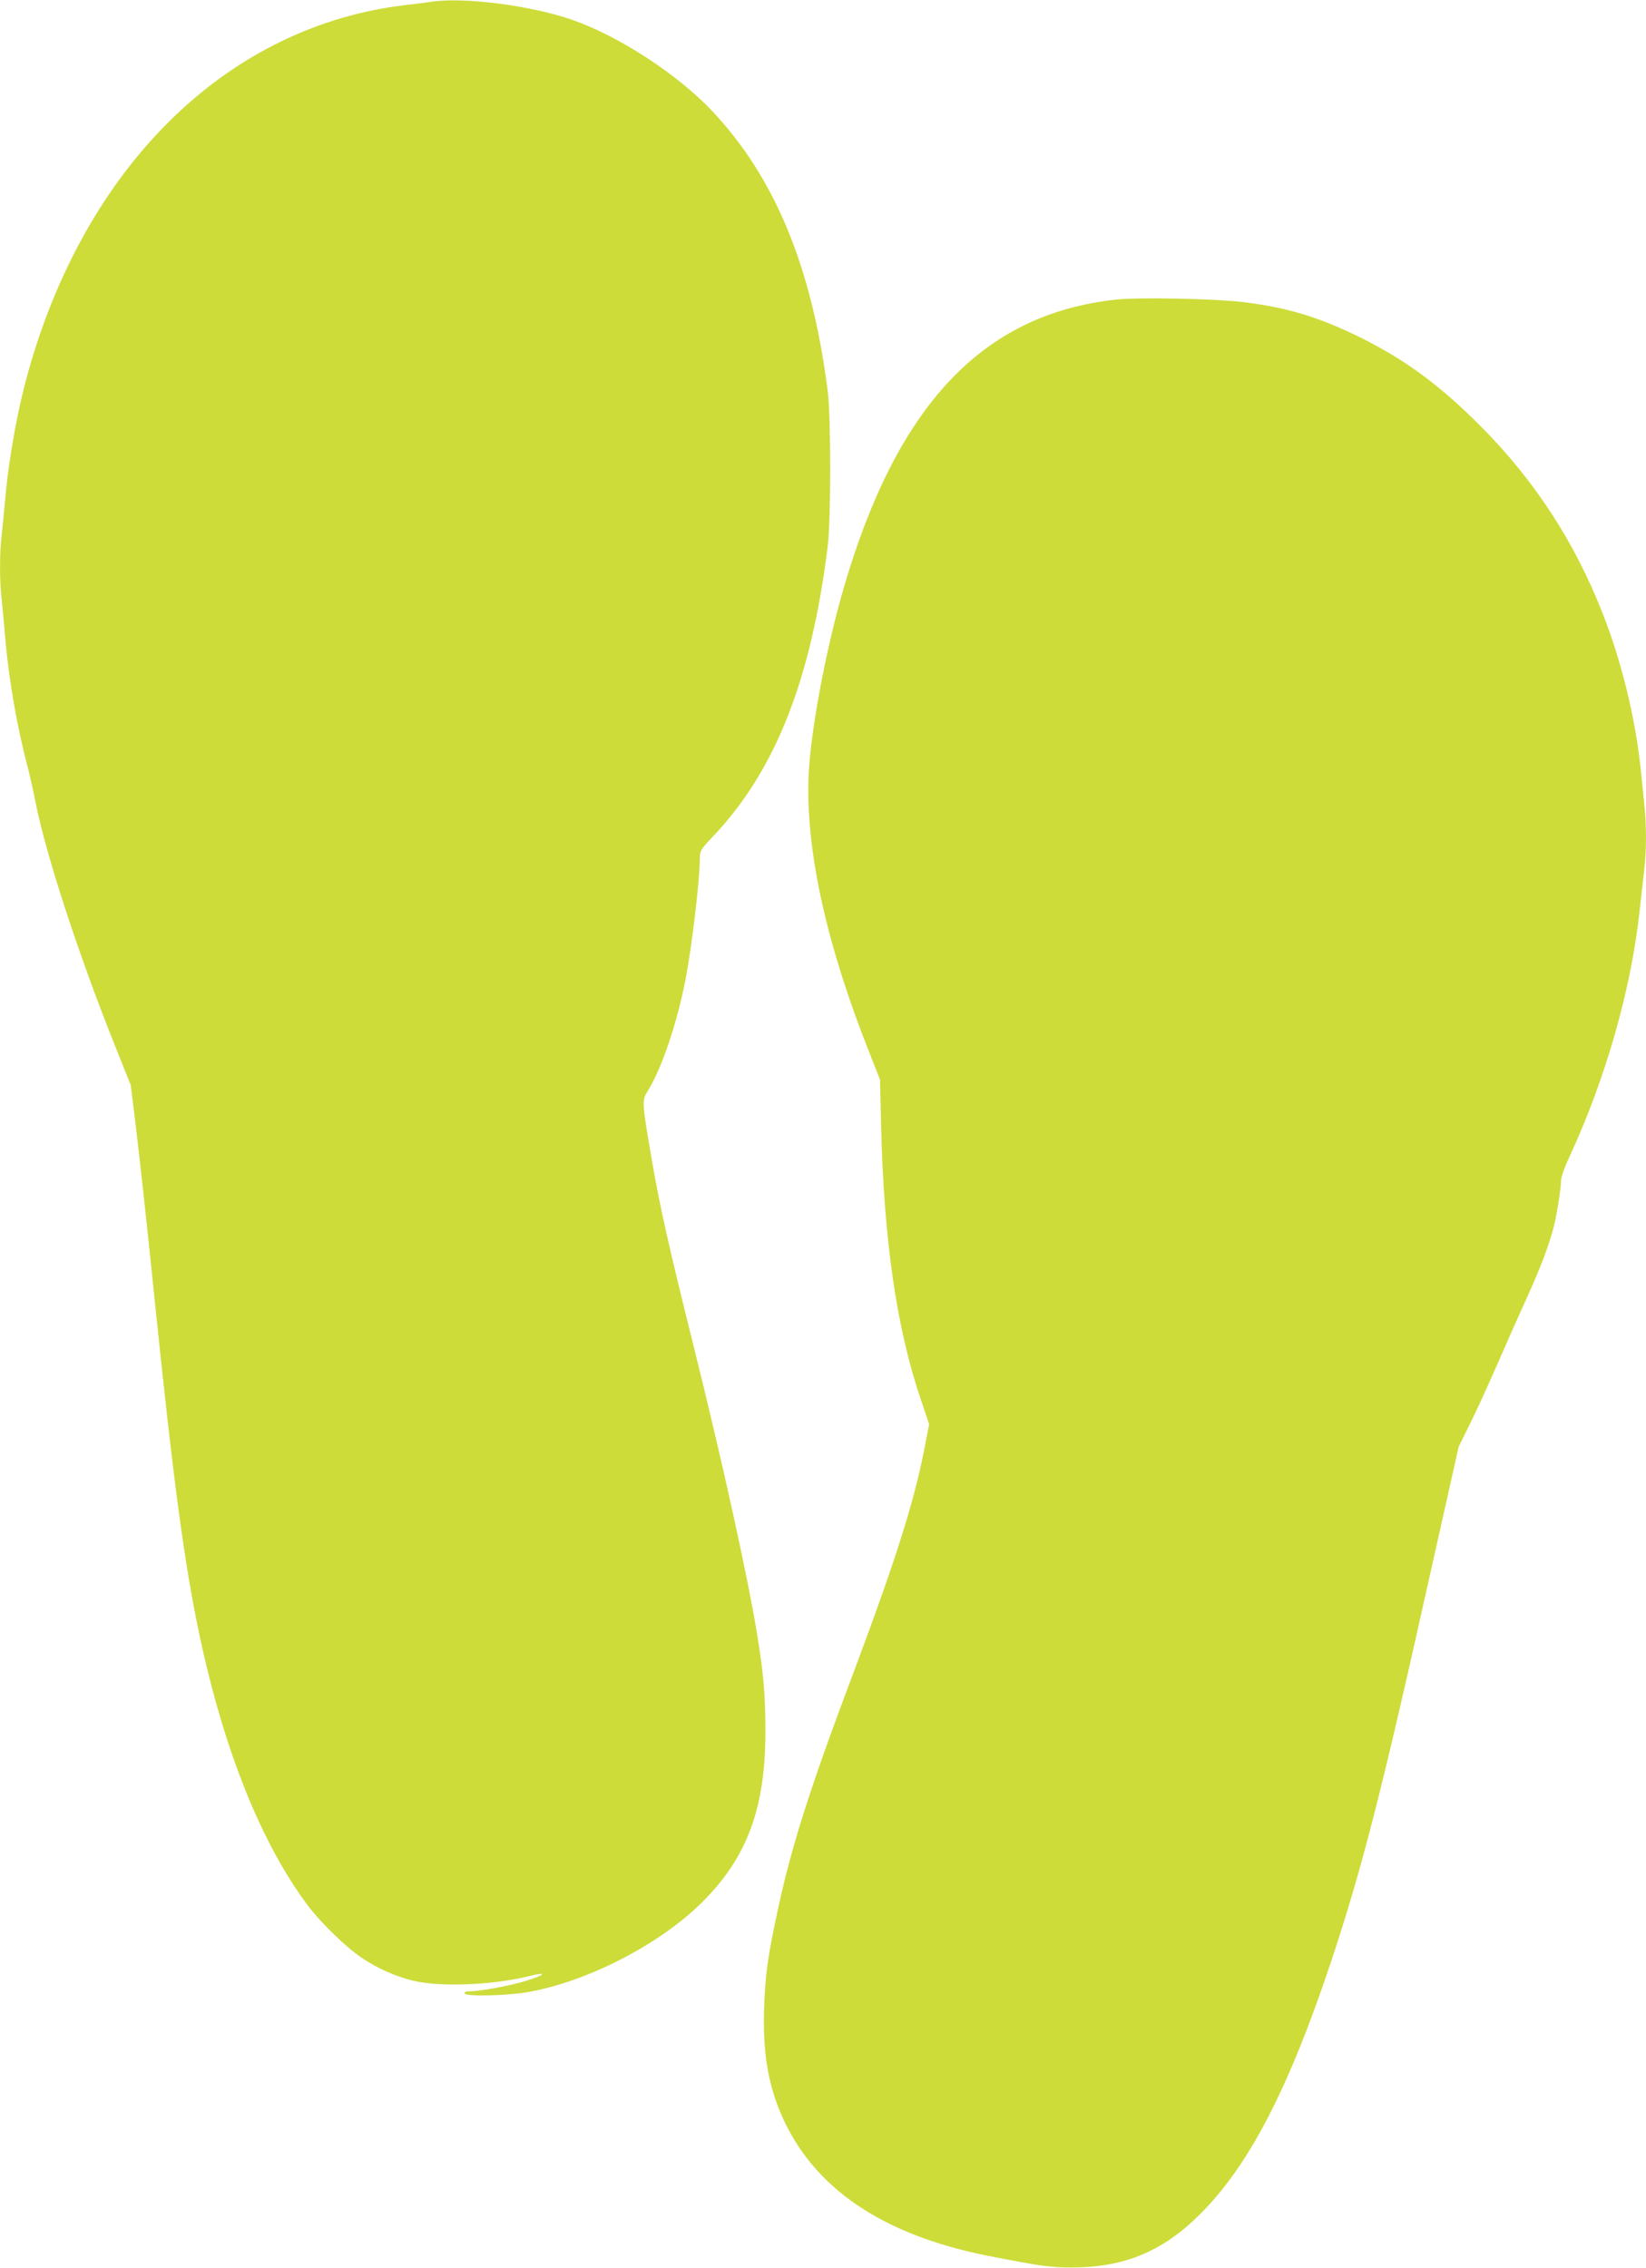
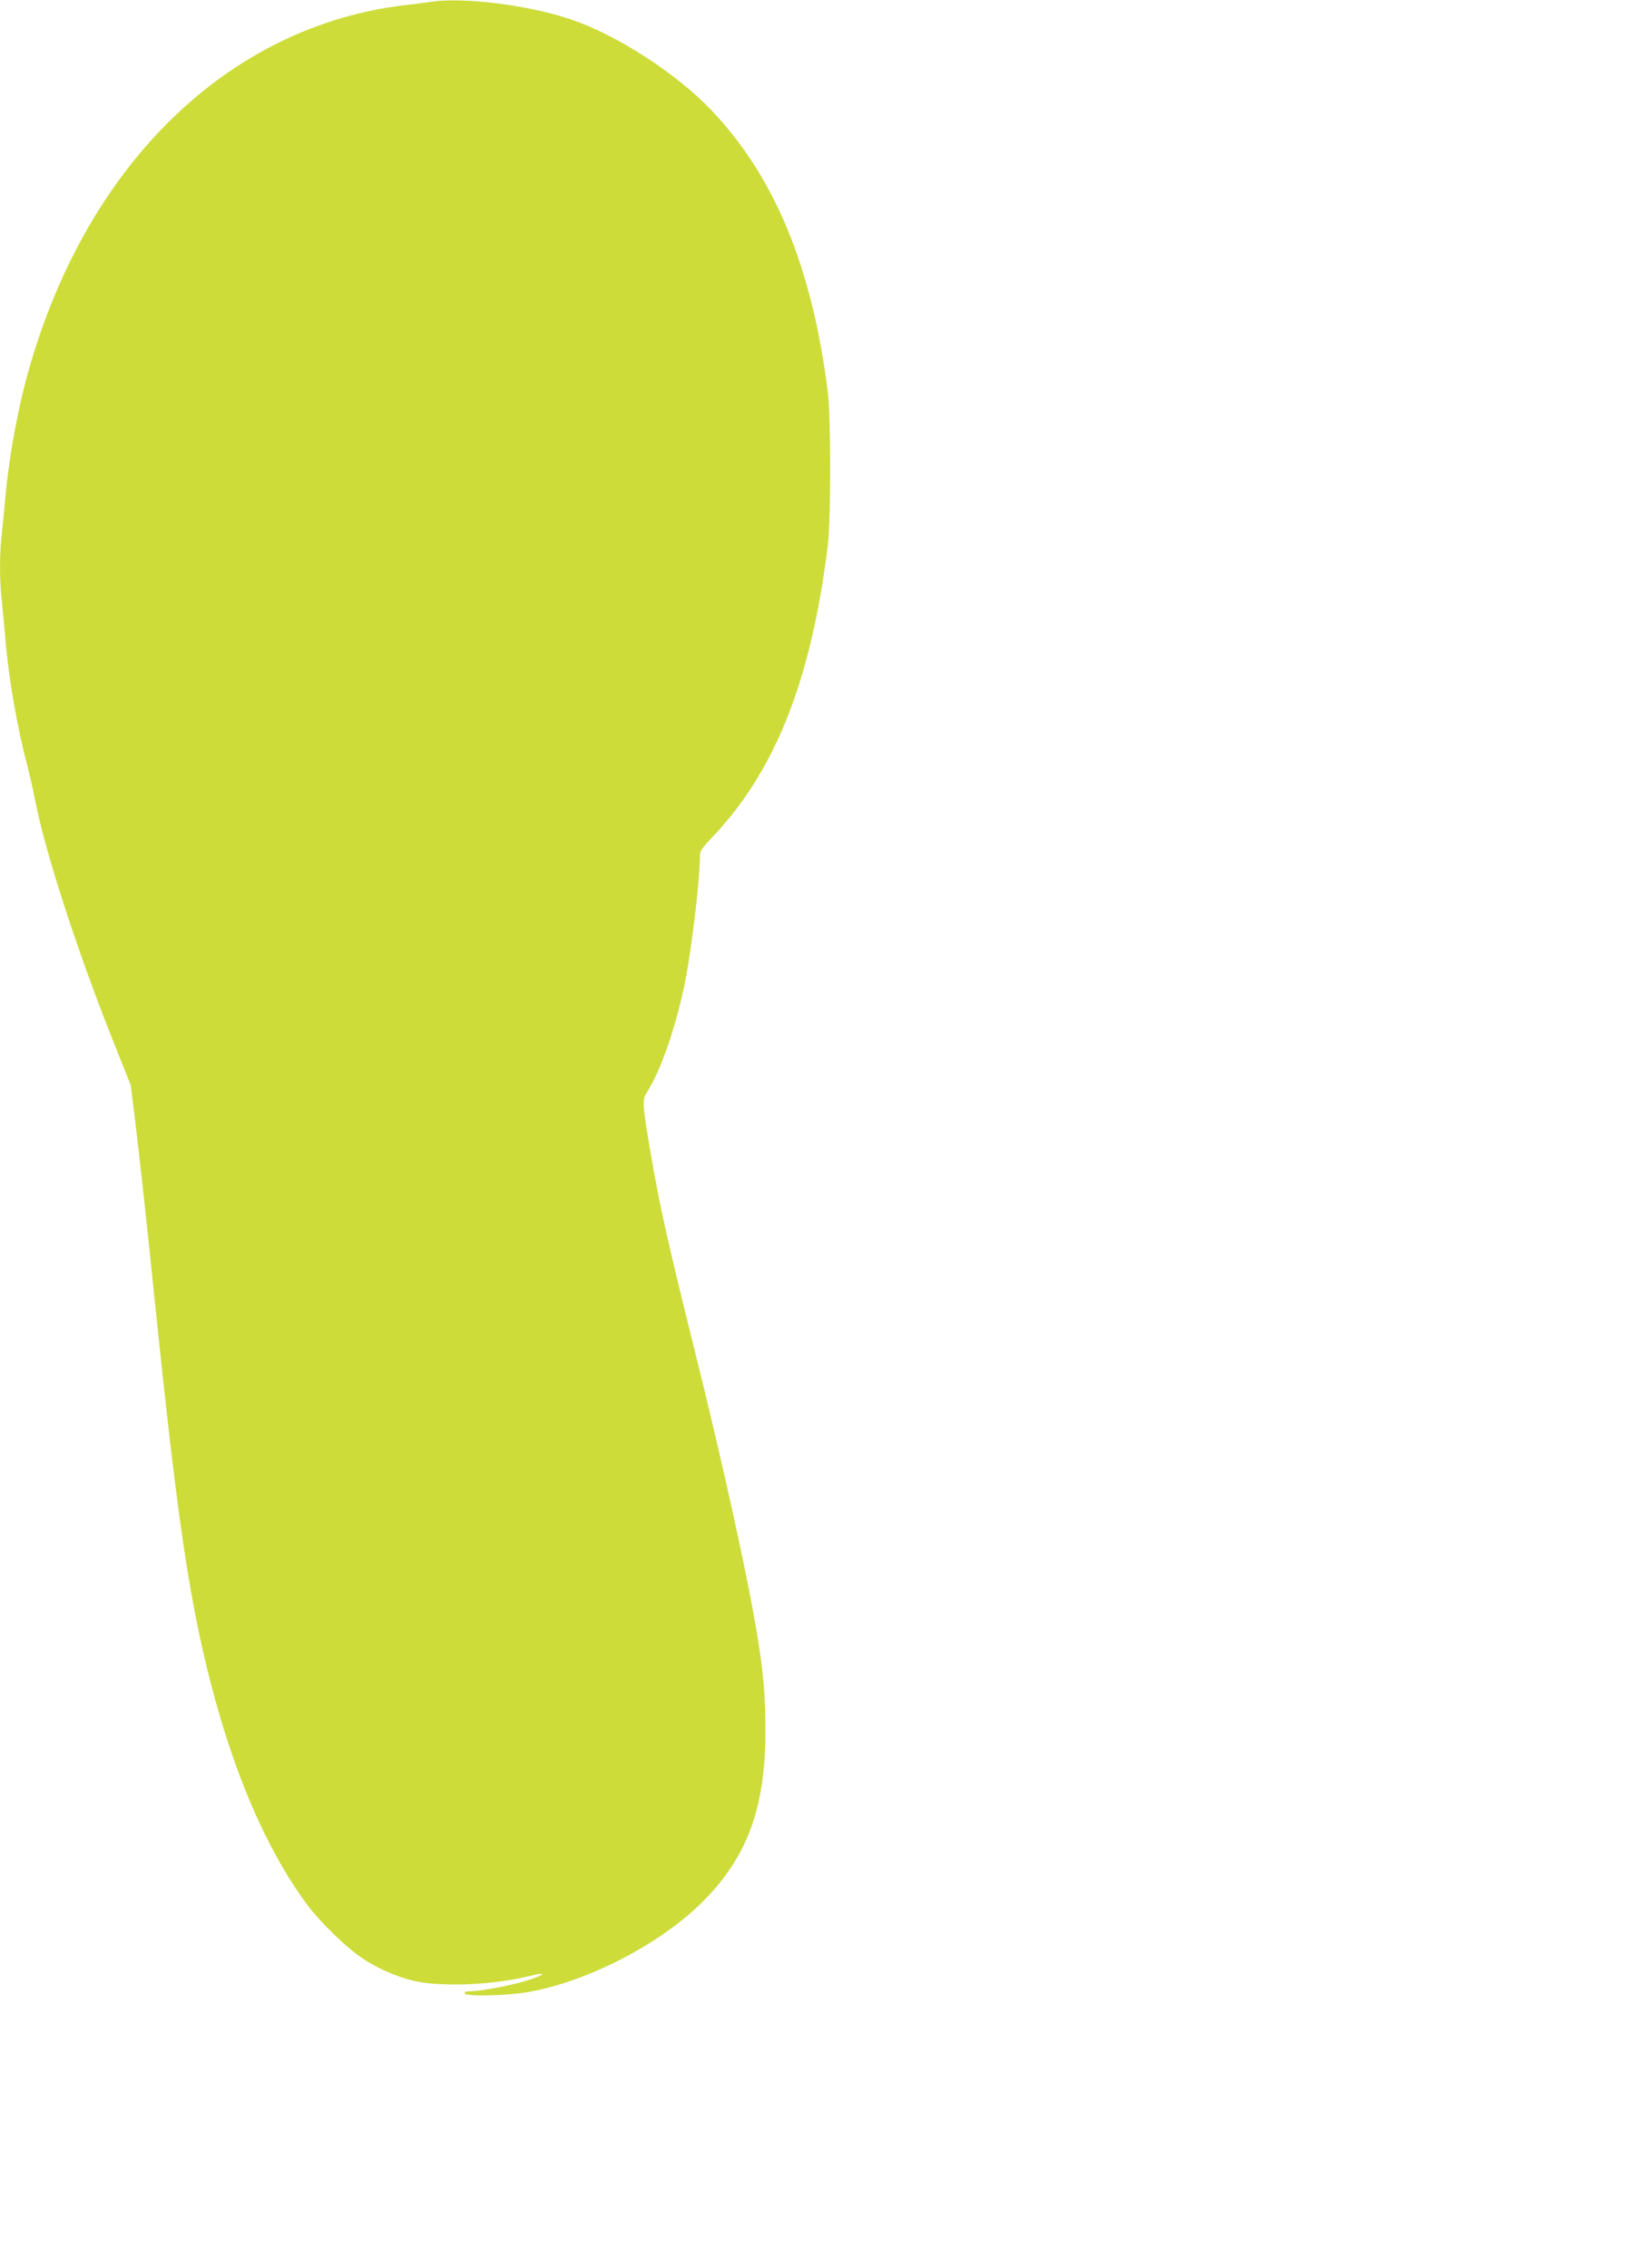
<svg xmlns="http://www.w3.org/2000/svg" version="1.0" width="929pt" height="1280pt" viewBox="0 0 929 1280" preserveAspectRatio="xMidYMid meet">
  <g transform="translate(0,1280) scale(0.1,-0.1)" fill="#cddc39" stroke="none">
    <path d="M2435 12790 c-27 -4 -95 -13 -150 -19 -987 -118 -1781 -882 -2116 -2036 -65 -221 -118 -510 -139 -745 -6 -69 -15 -161 -20 -205 -13 -102 -13 -265 0 -374 5 -47 14 -144 20 -216 19 -227 67 -501 125 -720 13 -49 33 -139 45 -200 57 -292 240 -855 450 -1380 l88 -220 21 -170 c30 -246 64 -554 121 -1110 101 -975 162 -1428 246 -1825 139 -653 350 -1178 614 -1529 71 -94 213 -232 299 -290 87 -60 194 -107 293 -131 153 -37 450 -25 655 26 104 26 95 9 -12 -25 -94 -29 -264 -61 -328 -61 -19 0 -27 -4 -24 -12 6 -18 234 -13 352 7 338 58 750 270 990 510 252 251 355 530 355 960 0 206 -10 322 -45 540 -53 327 -195 973 -359 1632 -139 558 -195 805 -240 1073 -53 309 -53 319 -22 369 79 125 165 378 215 631 36 187 81 566 81 687 0 41 5 49 80 128 348 370 549 881 642 1635 18 144 18 729 0 870 -89 703 -299 1210 -655 1586 -194 205 -525 421 -787 512 -233 81 -612 130 -795 102z" />
-     <path d="M6300 11109 c-754 -81 -1238 -595 -1539 -1631 -103 -354 -189 -822 -198 -1068 -14 -419 103 -947 347 -1560 l57 -145 6 -265 c16 -646 88 -1140 225 -1542 l46 -137 -27 -140 c-60 -307 -166 -639 -407 -1281 -239 -634 -343 -963 -419 -1315 -57 -263 -71 -365 -78 -550 -9 -249 19 -427 94 -605 178 -417 569 -685 1175 -804 291 -57 349 -65 468 -65 295 1 511 90 721 299 276 274 500 704 740 1423 176 529 287 961 564 2207 l158 705 58 117 c33 65 100 211 150 325 50 115 130 296 179 403 81 181 122 290 150 398 16 64 40 211 40 253 0 22 18 76 46 135 206 445 350 948 398 1394 9 80 21 184 26 231 13 109 13 255 0 372 -5 51 -14 139 -20 197 -30 287 -109 611 -216 881 -158 402 -383 747 -684 1050 -230 232 -425 376 -680 503 -232 115 -415 171 -665 201 -153 19 -591 28 -715 14z" />
  </g>
</svg>